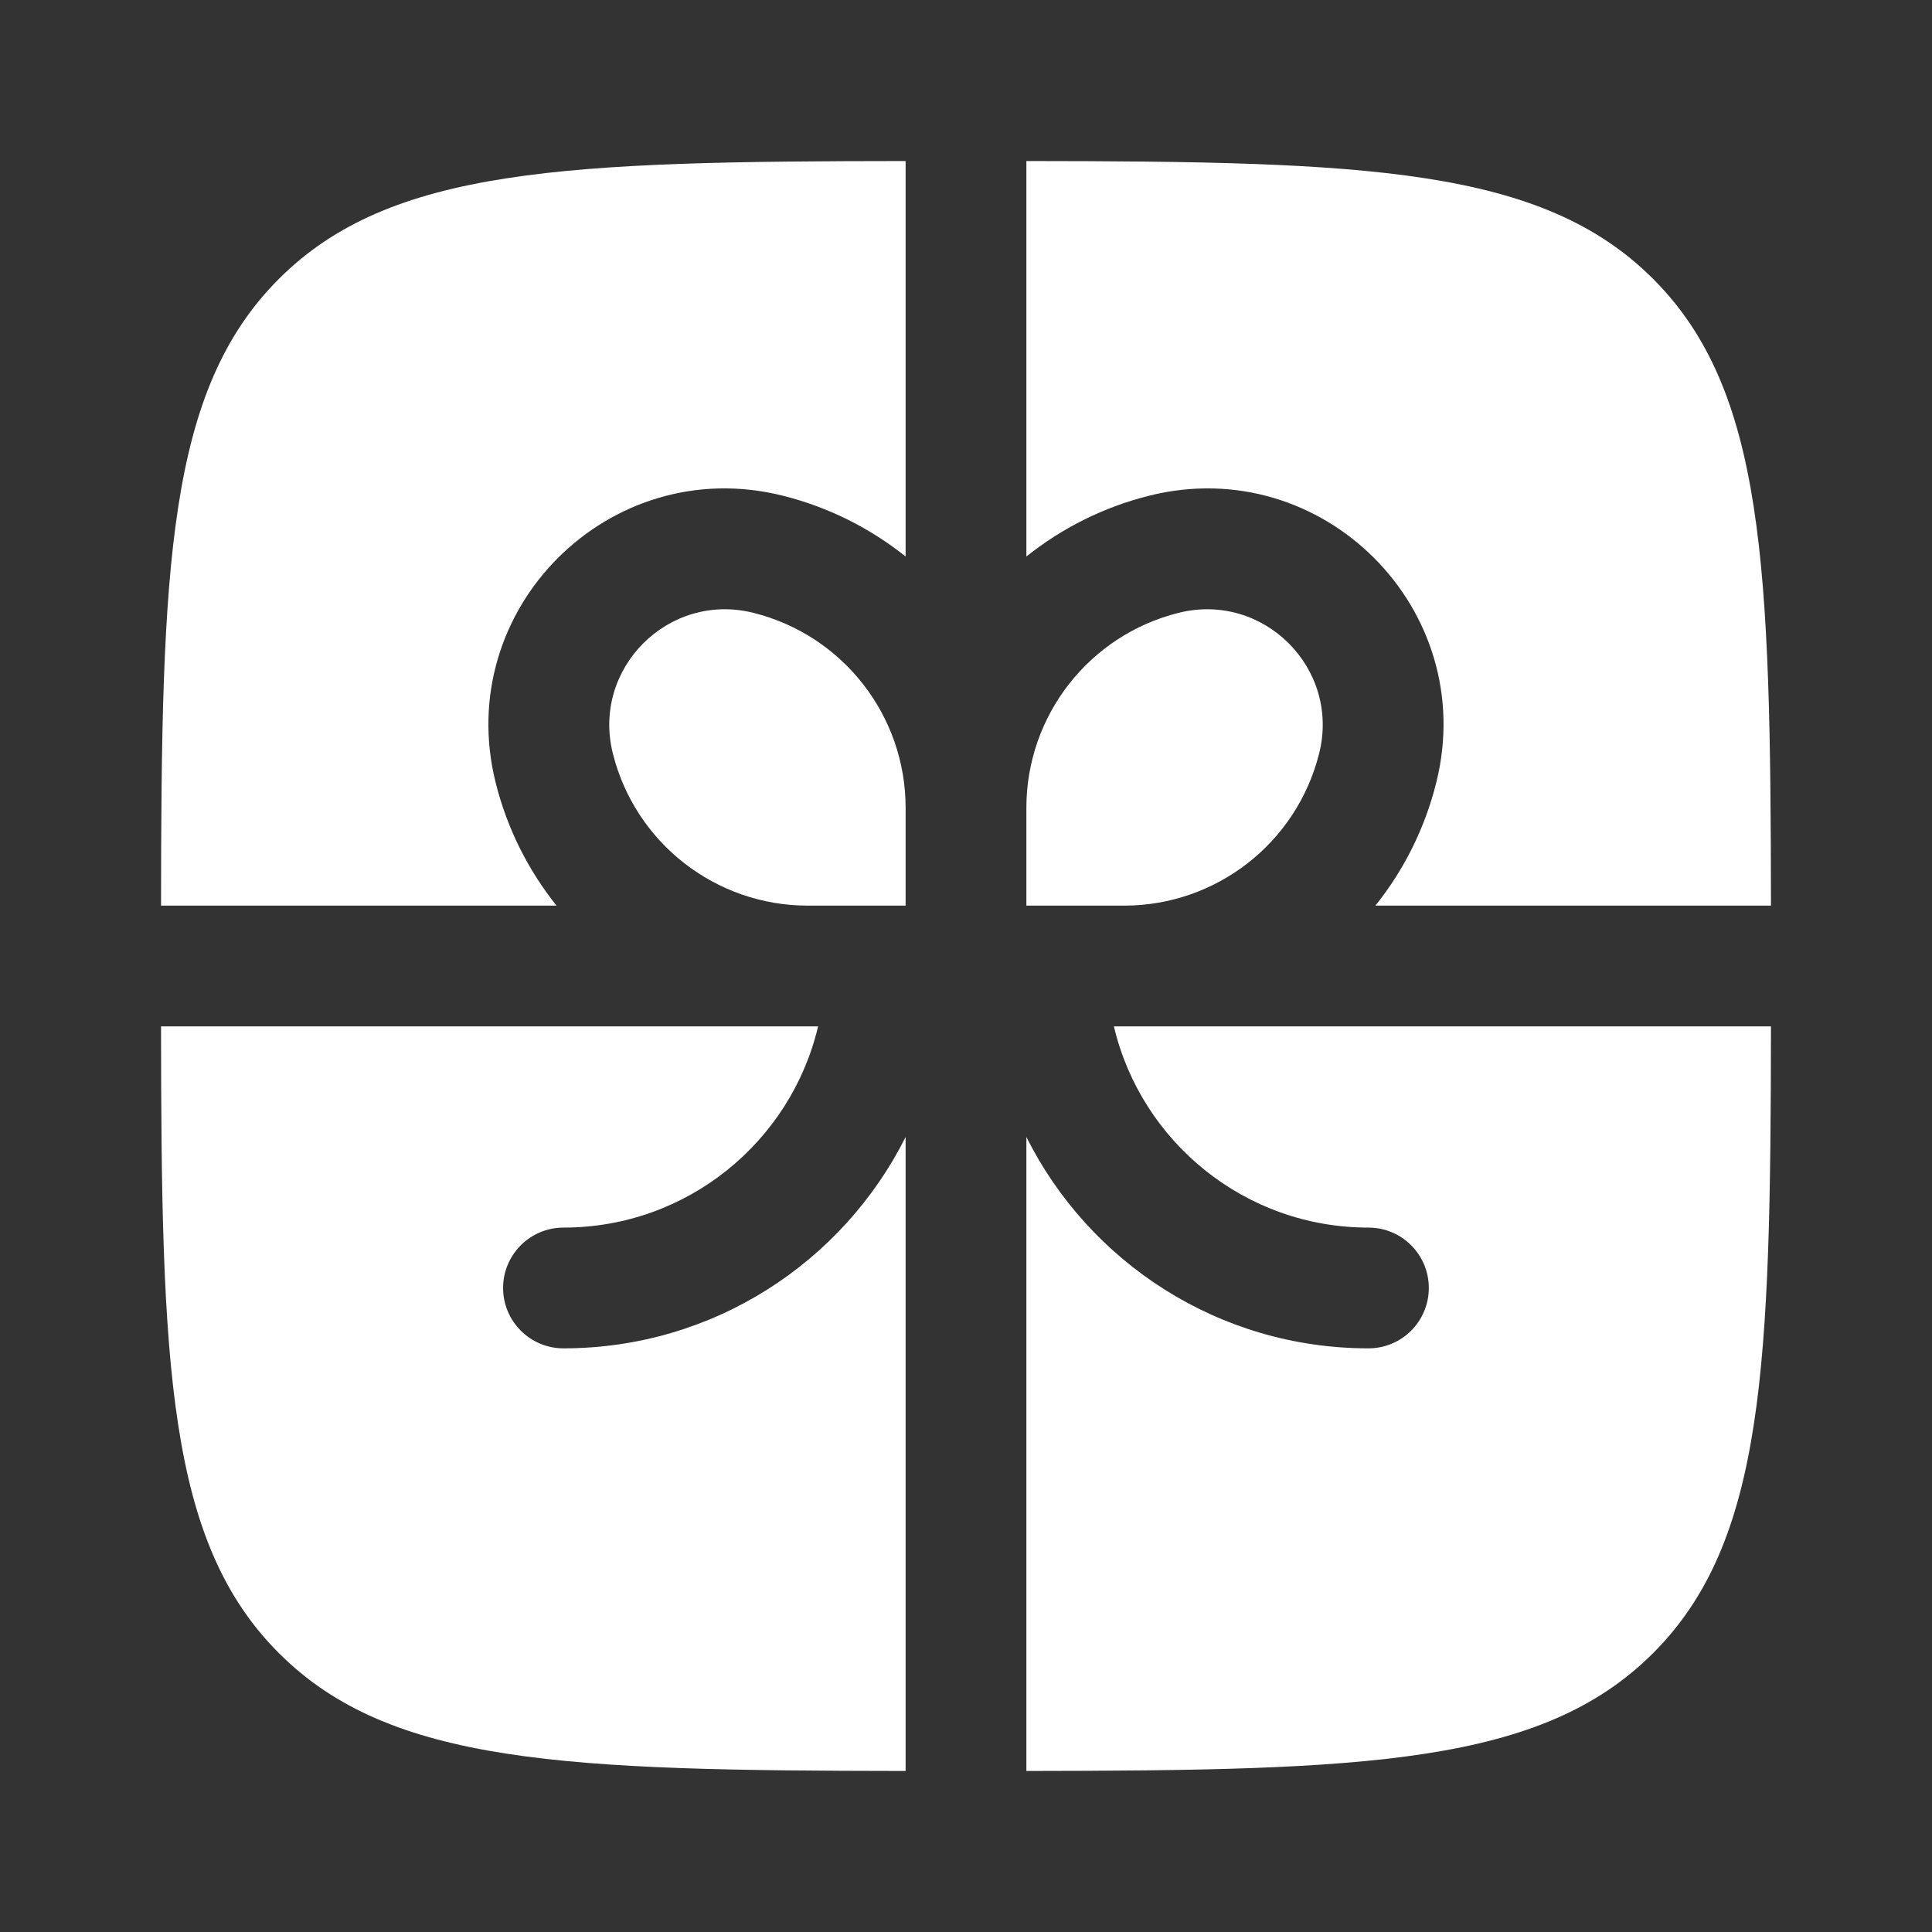
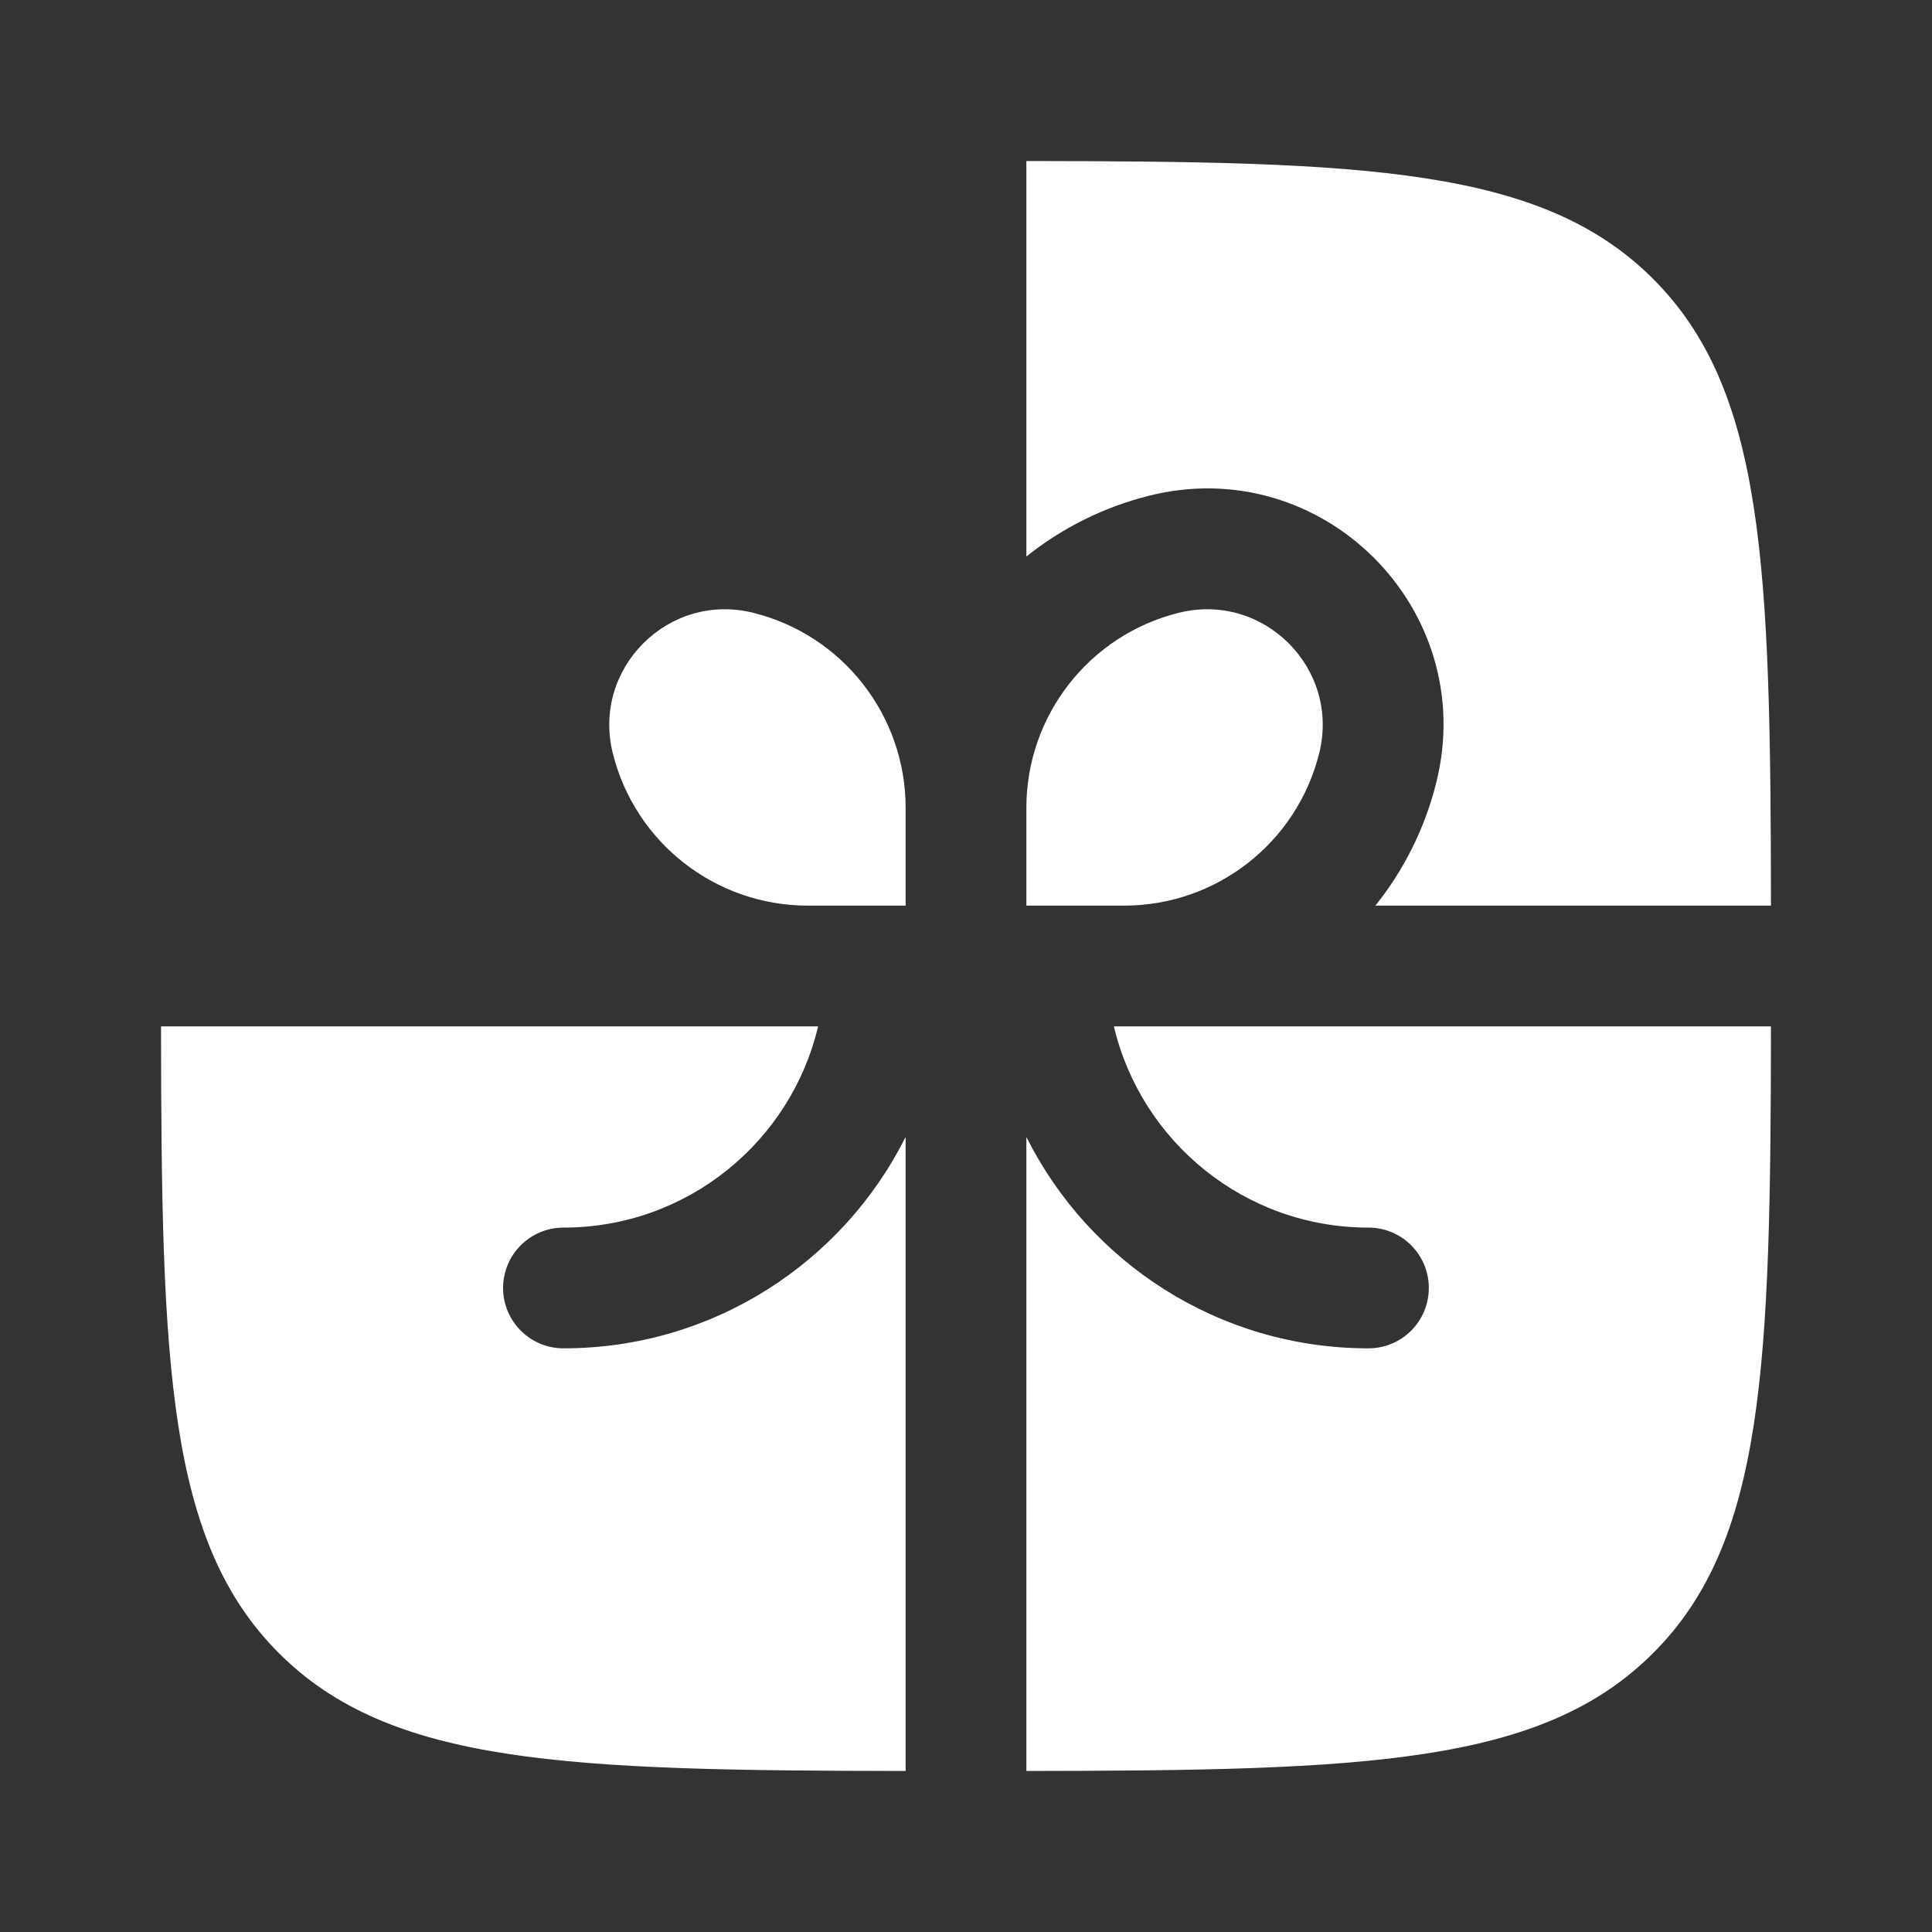
<svg xmlns="http://www.w3.org/2000/svg" width="20" height="20" viewBox="0 0 20 20" fill="none">
  <rect x="0" y="0" width="20" height="20" fill="#333333" stroke="none" />
-   <path d="M9.375 1.667C5.86 1.67 4.041 1.733 2.887 2.887C1.733 4.041 1.67 5.859 1.667 9.375H5.761C5.469 9.009 5.25 8.579 5.131 8.102C4.683 6.308 6.308 4.683 8.102 5.131C8.579 5.25 9.009 5.469 9.375 5.761V1.667Z" fill="white" />
  <path d="M1.667 10.625C1.67 14.14 1.733 15.959 2.887 17.113C4.041 18.267 5.86 18.329 9.375 18.333V11.77C8.725 13.067 7.383 13.958 5.833 13.958C5.488 13.958 5.208 13.678 5.208 13.333C5.208 12.988 5.488 12.708 5.833 12.708C7.114 12.708 8.187 11.819 8.469 10.625H1.667Z" fill="white" />
-   <path d="M10.625 18.333C14.14 18.329 15.959 18.267 17.113 17.113C18.267 15.959 18.329 14.14 18.333 10.625H11.531C11.813 11.819 12.886 12.708 14.166 12.708C14.512 12.708 14.791 12.988 14.791 13.333C14.791 13.678 14.512 13.958 14.166 13.958C12.616 13.958 11.274 13.067 10.625 11.77V18.333Z" fill="white" />
+   <path d="M10.625 18.333C14.14 18.329 15.959 18.267 17.113 17.113C18.267 15.959 18.329 14.14 18.333 10.625H11.531C11.813 11.819 12.886 12.708 14.166 12.708C14.512 12.708 14.791 12.988 14.791 13.333C14.791 13.678 14.512 13.958 14.166 13.958C12.616 13.958 11.274 13.067 10.625 11.77Z" fill="white" />
  <path d="M18.333 9.375C18.329 5.859 18.267 4.041 17.113 2.887C15.959 1.733 14.14 1.67 10.625 1.667V5.761C10.99 5.469 11.421 5.25 11.898 5.131C13.692 4.683 15.317 6.308 14.868 8.102C14.749 8.579 14.531 9.009 14.238 9.375H18.333Z" fill="white" />
  <path d="M7.799 6.344C8.725 6.575 9.375 7.408 9.375 8.362V9.375H8.362C7.408 9.375 6.575 8.725 6.344 7.799C6.124 6.92 6.92 6.124 7.799 6.344Z" fill="white" />
  <path d="M10.625 8.362V9.375H11.637C12.592 9.375 13.424 8.725 13.656 7.799C13.876 6.92 13.08 6.124 12.201 6.344C11.275 6.575 10.625 7.408 10.625 8.362Z" fill="white" />
</svg>